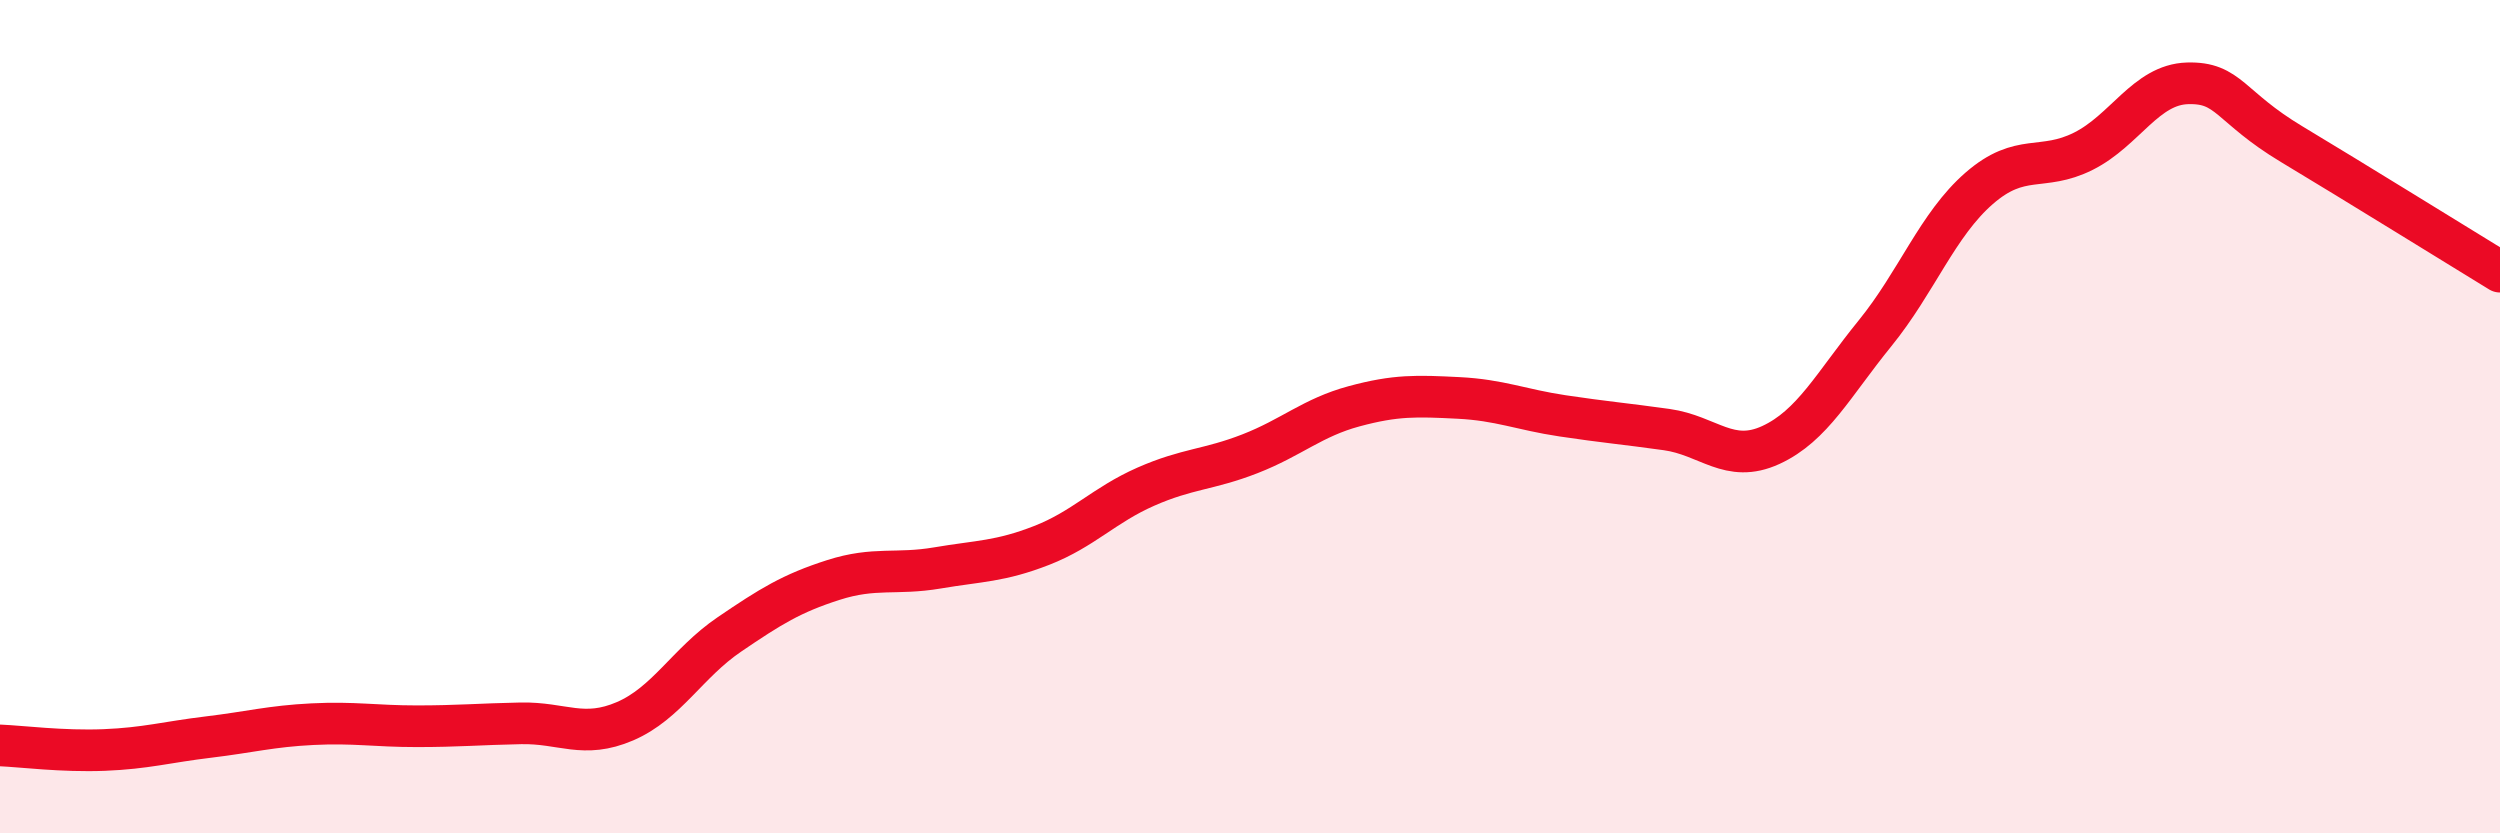
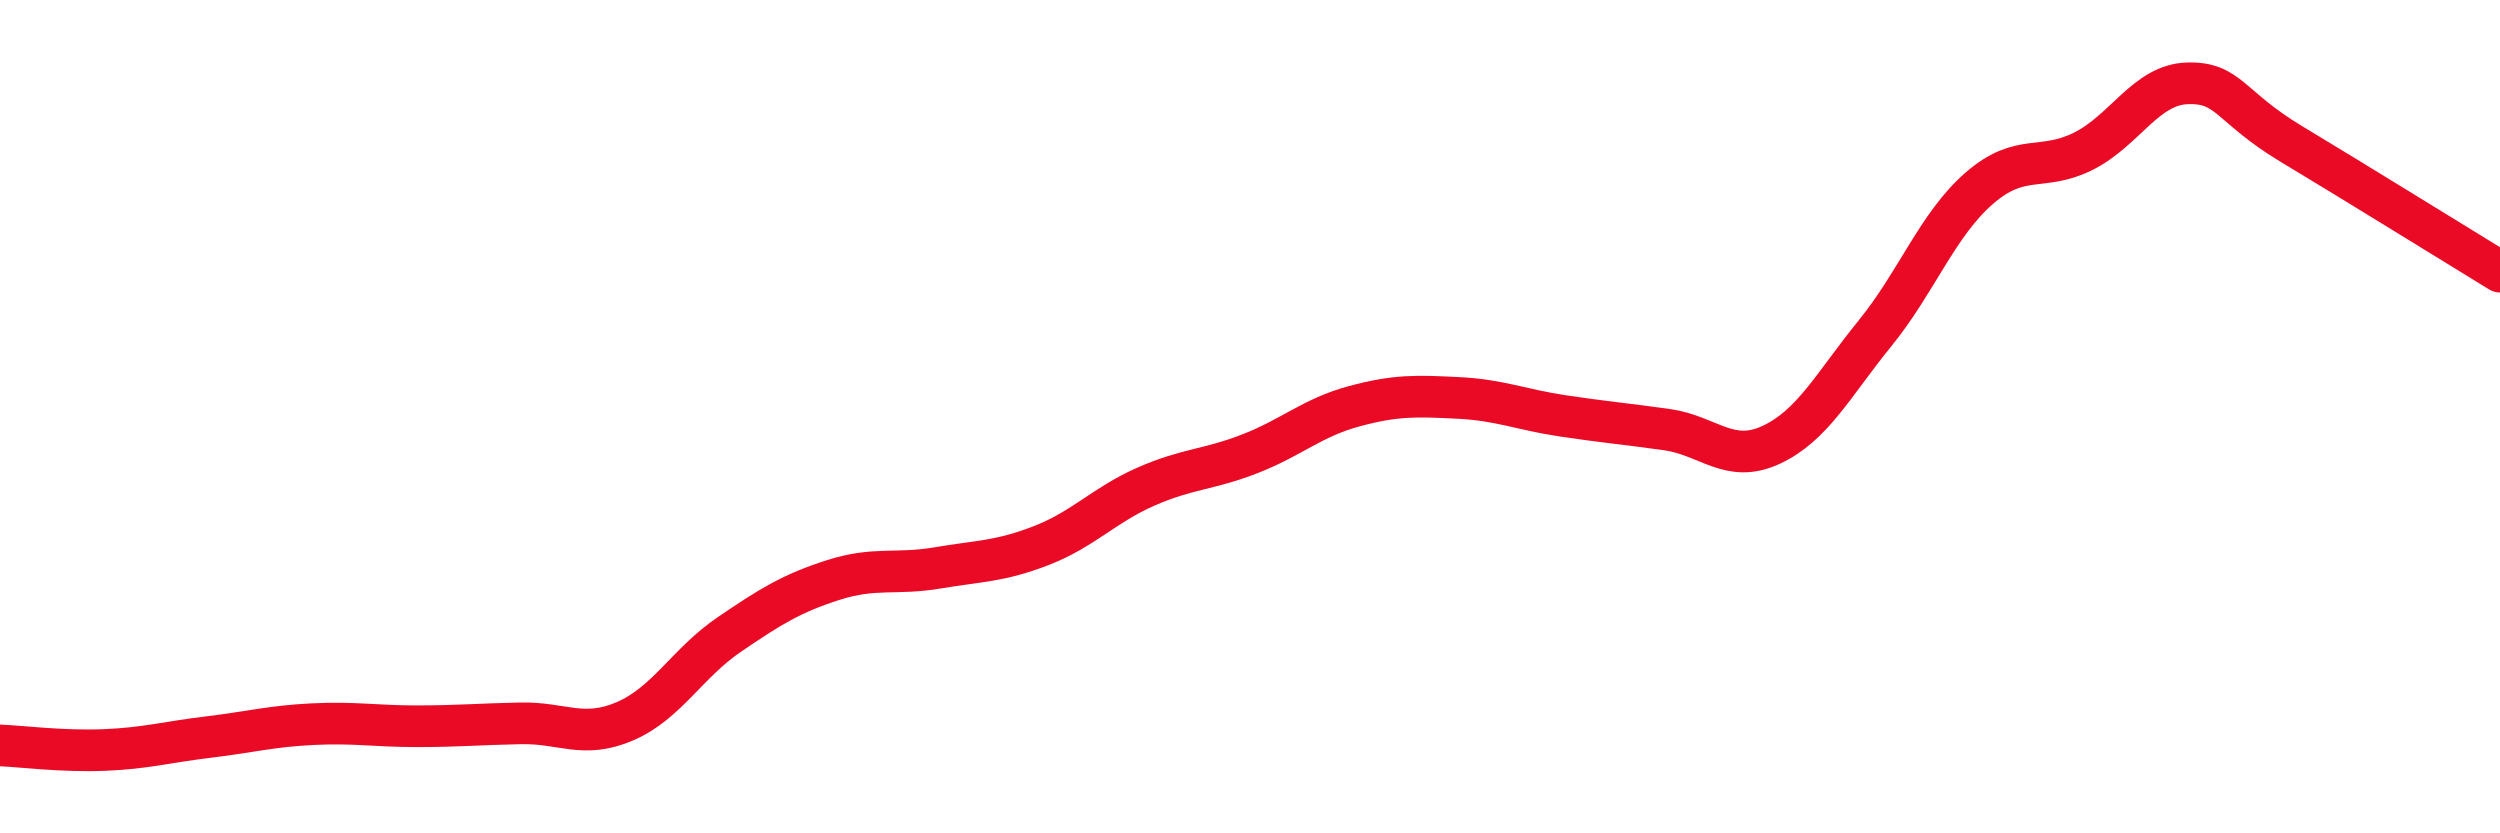
<svg xmlns="http://www.w3.org/2000/svg" width="60" height="20" viewBox="0 0 60 20">
-   <path d="M 0,17.89 C 0.5,17.91 1.5,18.04 2.5,18 C 3.5,17.96 4,17.81 5,17.69 C 6,17.57 6.5,17.43 7.5,17.38 C 8.5,17.33 9,17.43 10,17.43 C 11,17.43 11.5,17.38 12.5,17.36 C 13.5,17.34 14,17.74 15,17.31 C 16,16.88 16.5,15.91 17.5,15.23 C 18.5,14.55 19,14.24 20,13.92 C 21,13.6 21.5,13.8 22.5,13.63 C 23.5,13.46 24,13.48 25,13.09 C 26,12.7 26.5,12.12 27.5,11.68 C 28.5,11.24 29,11.28 30,10.89 C 31,10.5 31.5,10.02 32.5,9.75 C 33.5,9.48 34,9.5 35,9.55 C 36,9.6 36.5,9.83 37.5,9.98 C 38.5,10.13 39,10.17 40,10.31 C 41,10.45 41.5,11.14 42.5,10.68 C 43.5,10.22 44,9.23 45,8 C 46,6.77 46.5,5.39 47.5,4.52 C 48.5,3.65 49,4.13 50,3.63 C 51,3.13 51.5,2.03 52.5,2 C 53.5,1.97 53.5,2.56 55,3.46 C 56.5,4.36 59,5.91 60,6.52L60 20L0 20Z" fill="#EB0A25" opacity="0.1" stroke-linecap="round" stroke-linejoin="round" />
  <path d="M 0,17.89 C 0.5,17.91 1.5,18.04 2.5,18 C 3.5,17.96 4,17.81 5,17.69 C 6,17.57 6.5,17.43 7.5,17.38 C 8.5,17.33 9,17.43 10,17.43 C 11,17.43 11.5,17.38 12.5,17.36 C 13.5,17.34 14,17.74 15,17.31 C 16,16.88 16.5,15.91 17.5,15.23 C 18.5,14.55 19,14.24 20,13.92 C 21,13.6 21.5,13.8 22.5,13.63 C 23.5,13.46 24,13.48 25,13.09 C 26,12.7 26.5,12.12 27.5,11.68 C 28.5,11.24 29,11.28 30,10.89 C 31,10.5 31.5,10.02 32.5,9.75 C 33.5,9.48 34,9.5 35,9.55 C 36,9.6 36.5,9.83 37.5,9.98 C 38.5,10.13 39,10.17 40,10.31 C 41,10.45 41.5,11.14 42.5,10.68 C 43.5,10.22 44,9.23 45,8 C 46,6.77 46.5,5.39 47.5,4.52 C 48.5,3.65 49,4.13 50,3.63 C 51,3.13 51.5,2.03 52.5,2 C 53.5,1.97 53.5,2.56 55,3.46 C 56.5,4.36 59,5.91 60,6.52" stroke="#EB0A25" stroke-width="1" fill="none" stroke-linecap="round" stroke-linejoin="round" />
</svg>